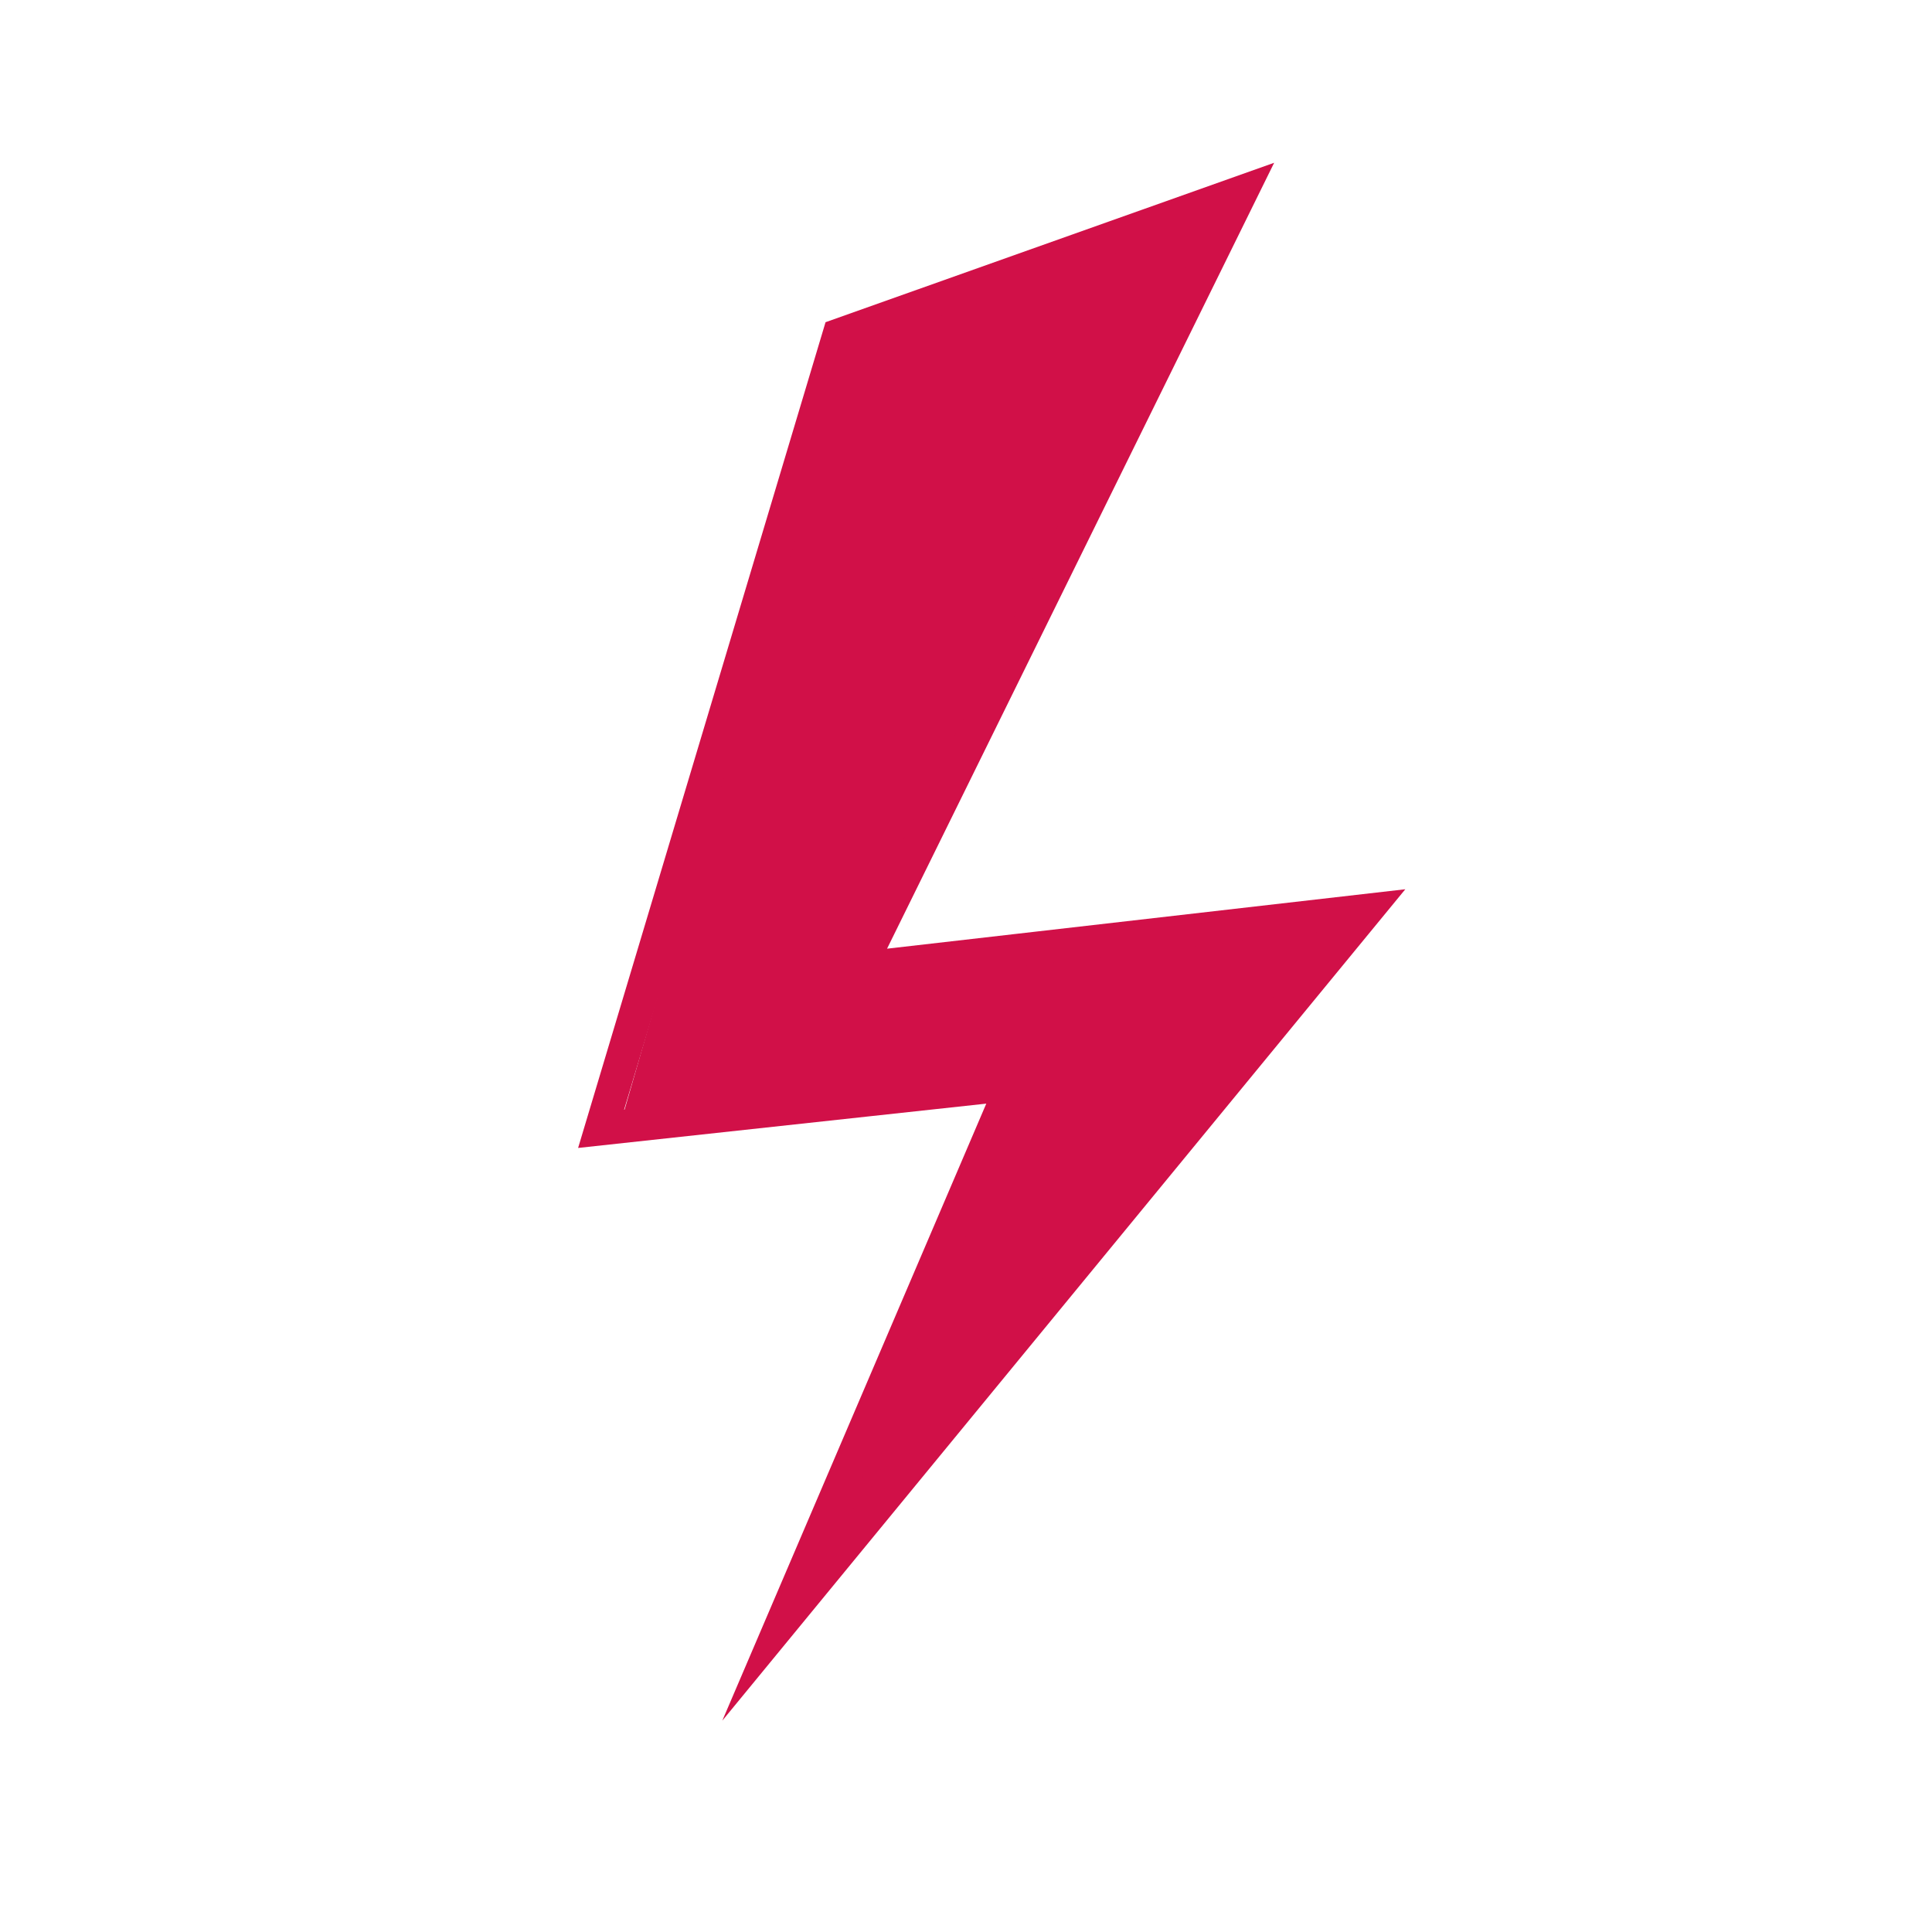
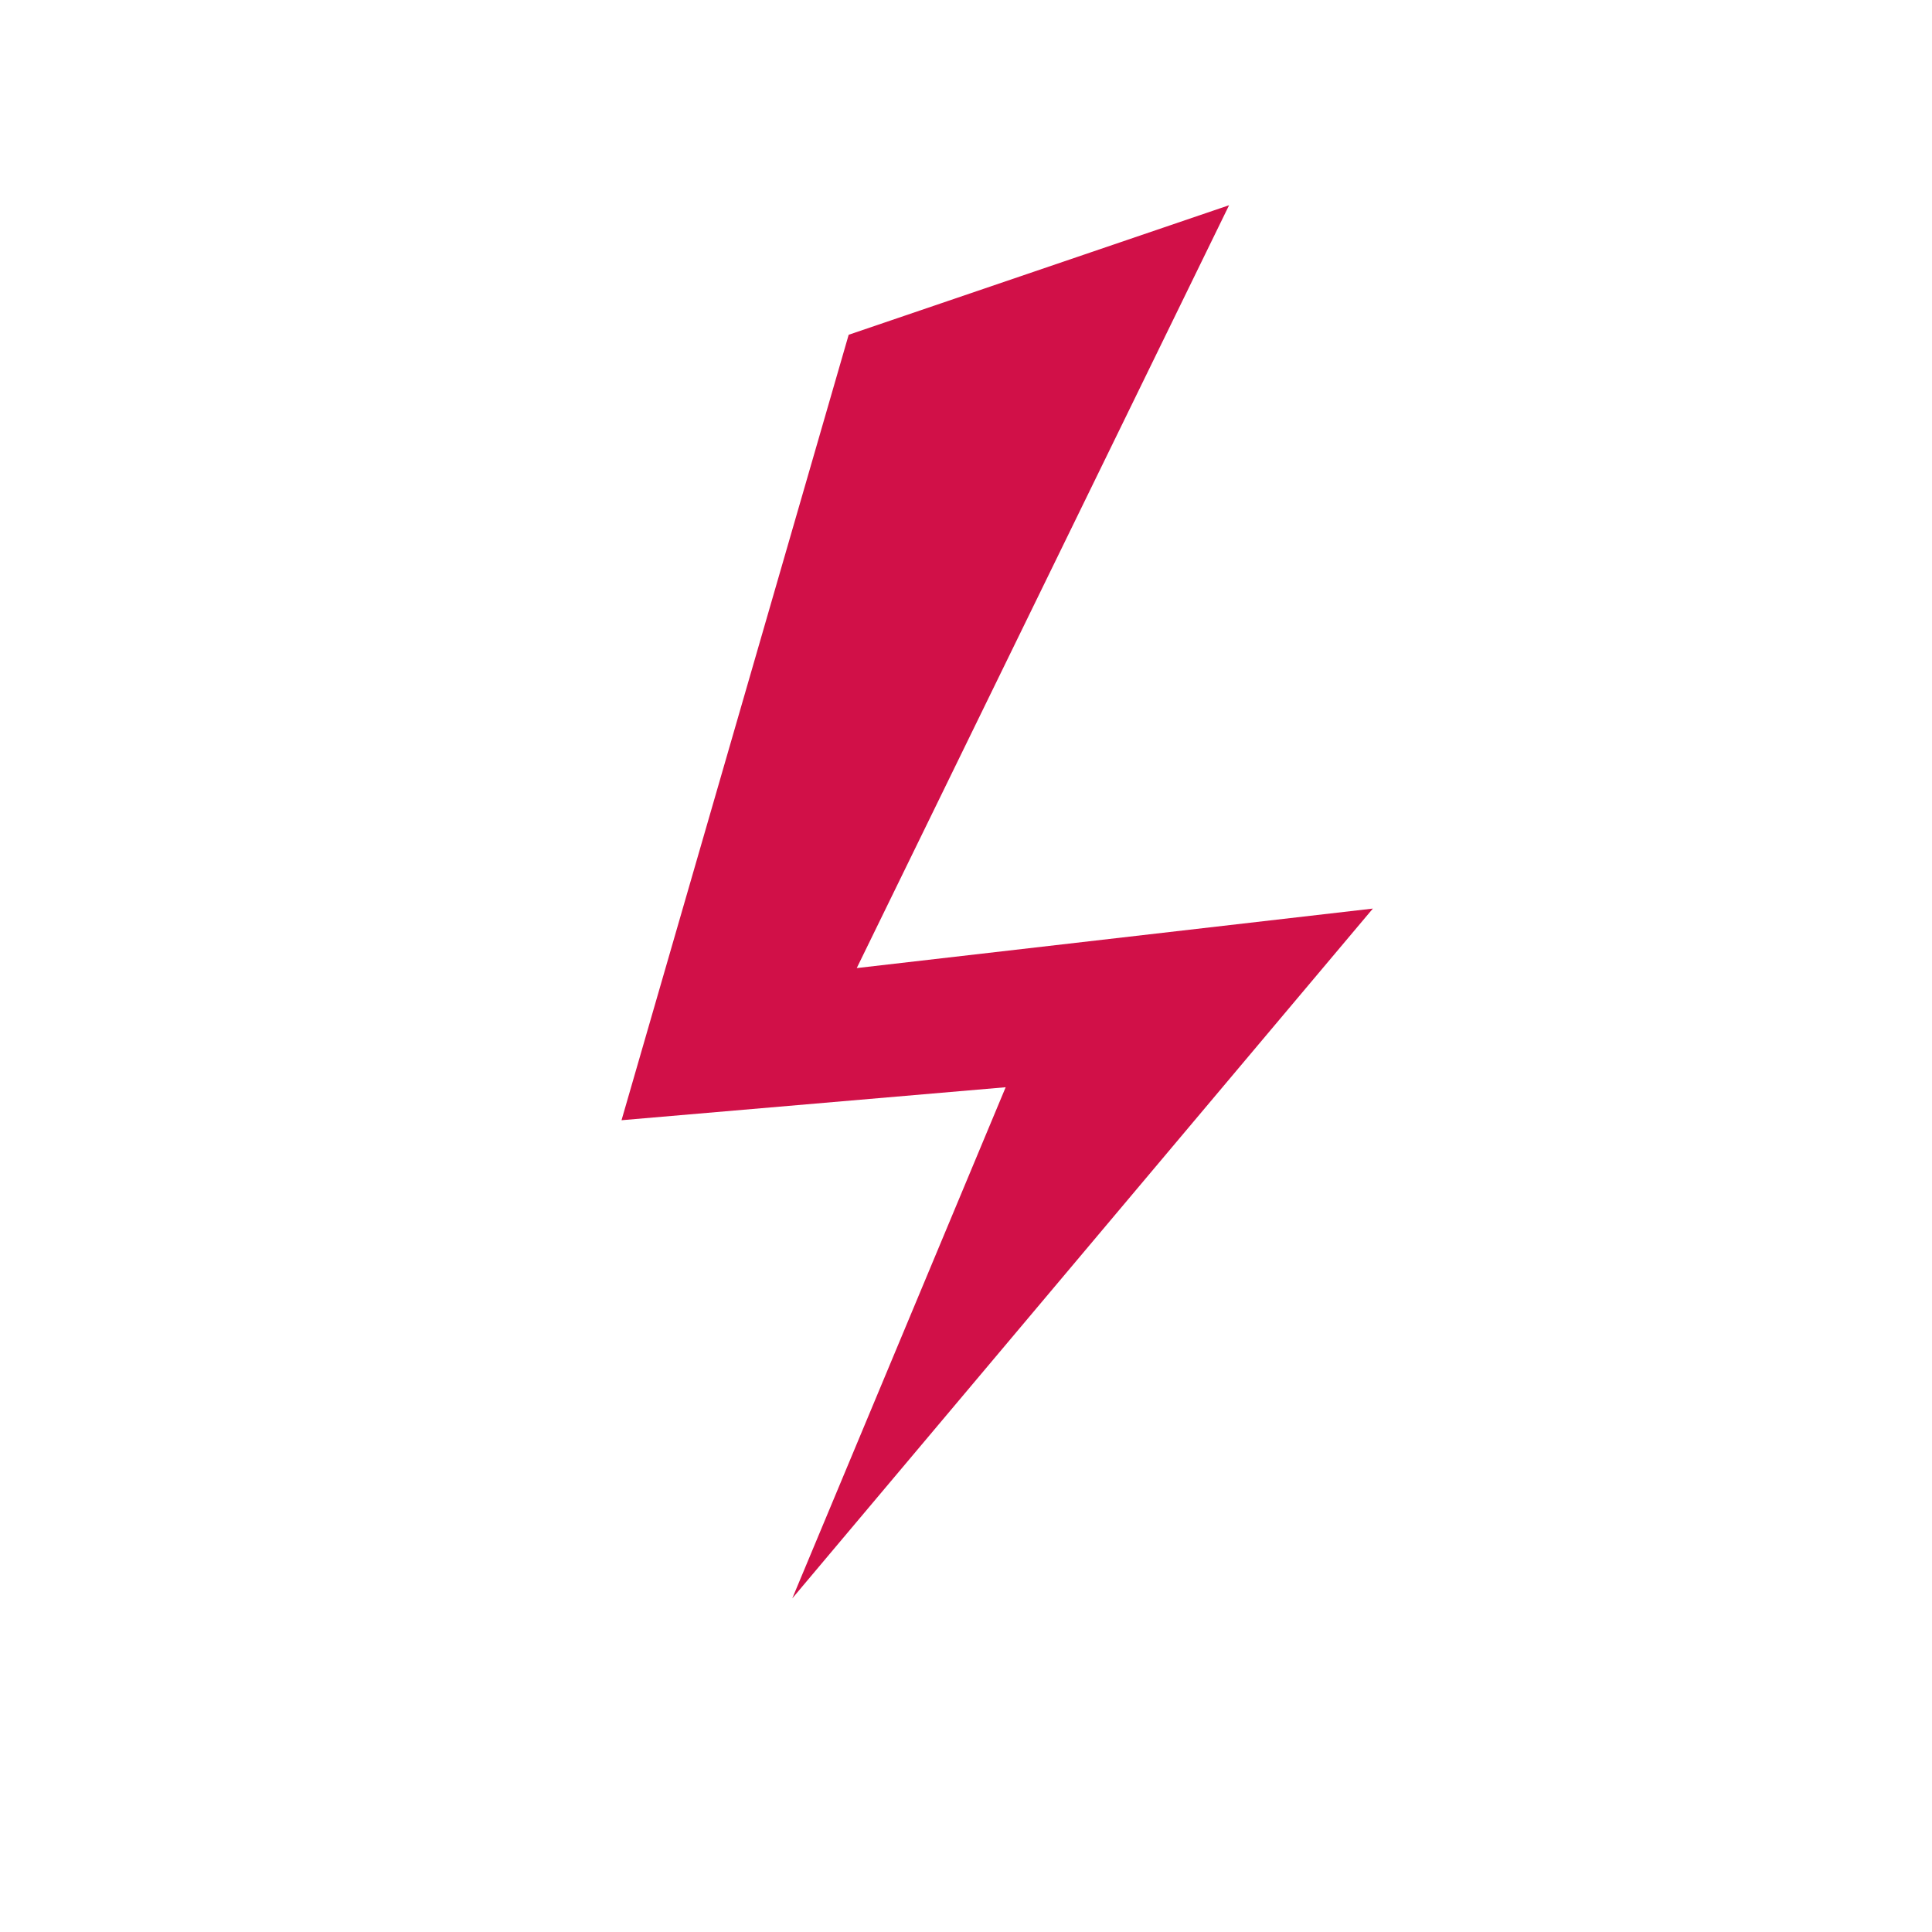
<svg xmlns="http://www.w3.org/2000/svg" version="1.1" id="Ebene_1" x="0px" y="0px" width="80px" height="80px" viewBox="0 0 80 80" style="enable-background:new 0 0 80 80;" xml:space="preserve">
  <g>
    <polygon style="fill:#d11048;" points="35.142,13.862 25.736,46.386 41.643,45.02 32.807,66.185 56.848,37.622 35.476,40.086    50.894,8.498  " />
  </g>
-   <path style="fill:#d11048;" d="M50.039,9.161L35.5,38.679l-1.107,2.252l2.492-0.287l18.098-2.076l-20.04,24.395l7.153-16.728  l0.924-2.153l-2.331,0.254L25.843,45.95l9.454-31.548L50.039,9.161 M52.76,6.74l-18.576,6.602L23.938,47.534l16.902-1.835  l-10.931,25.55l28.282-34.427l-21.46,2.461L52.76,6.74L52.76,6.74z" />
</svg>